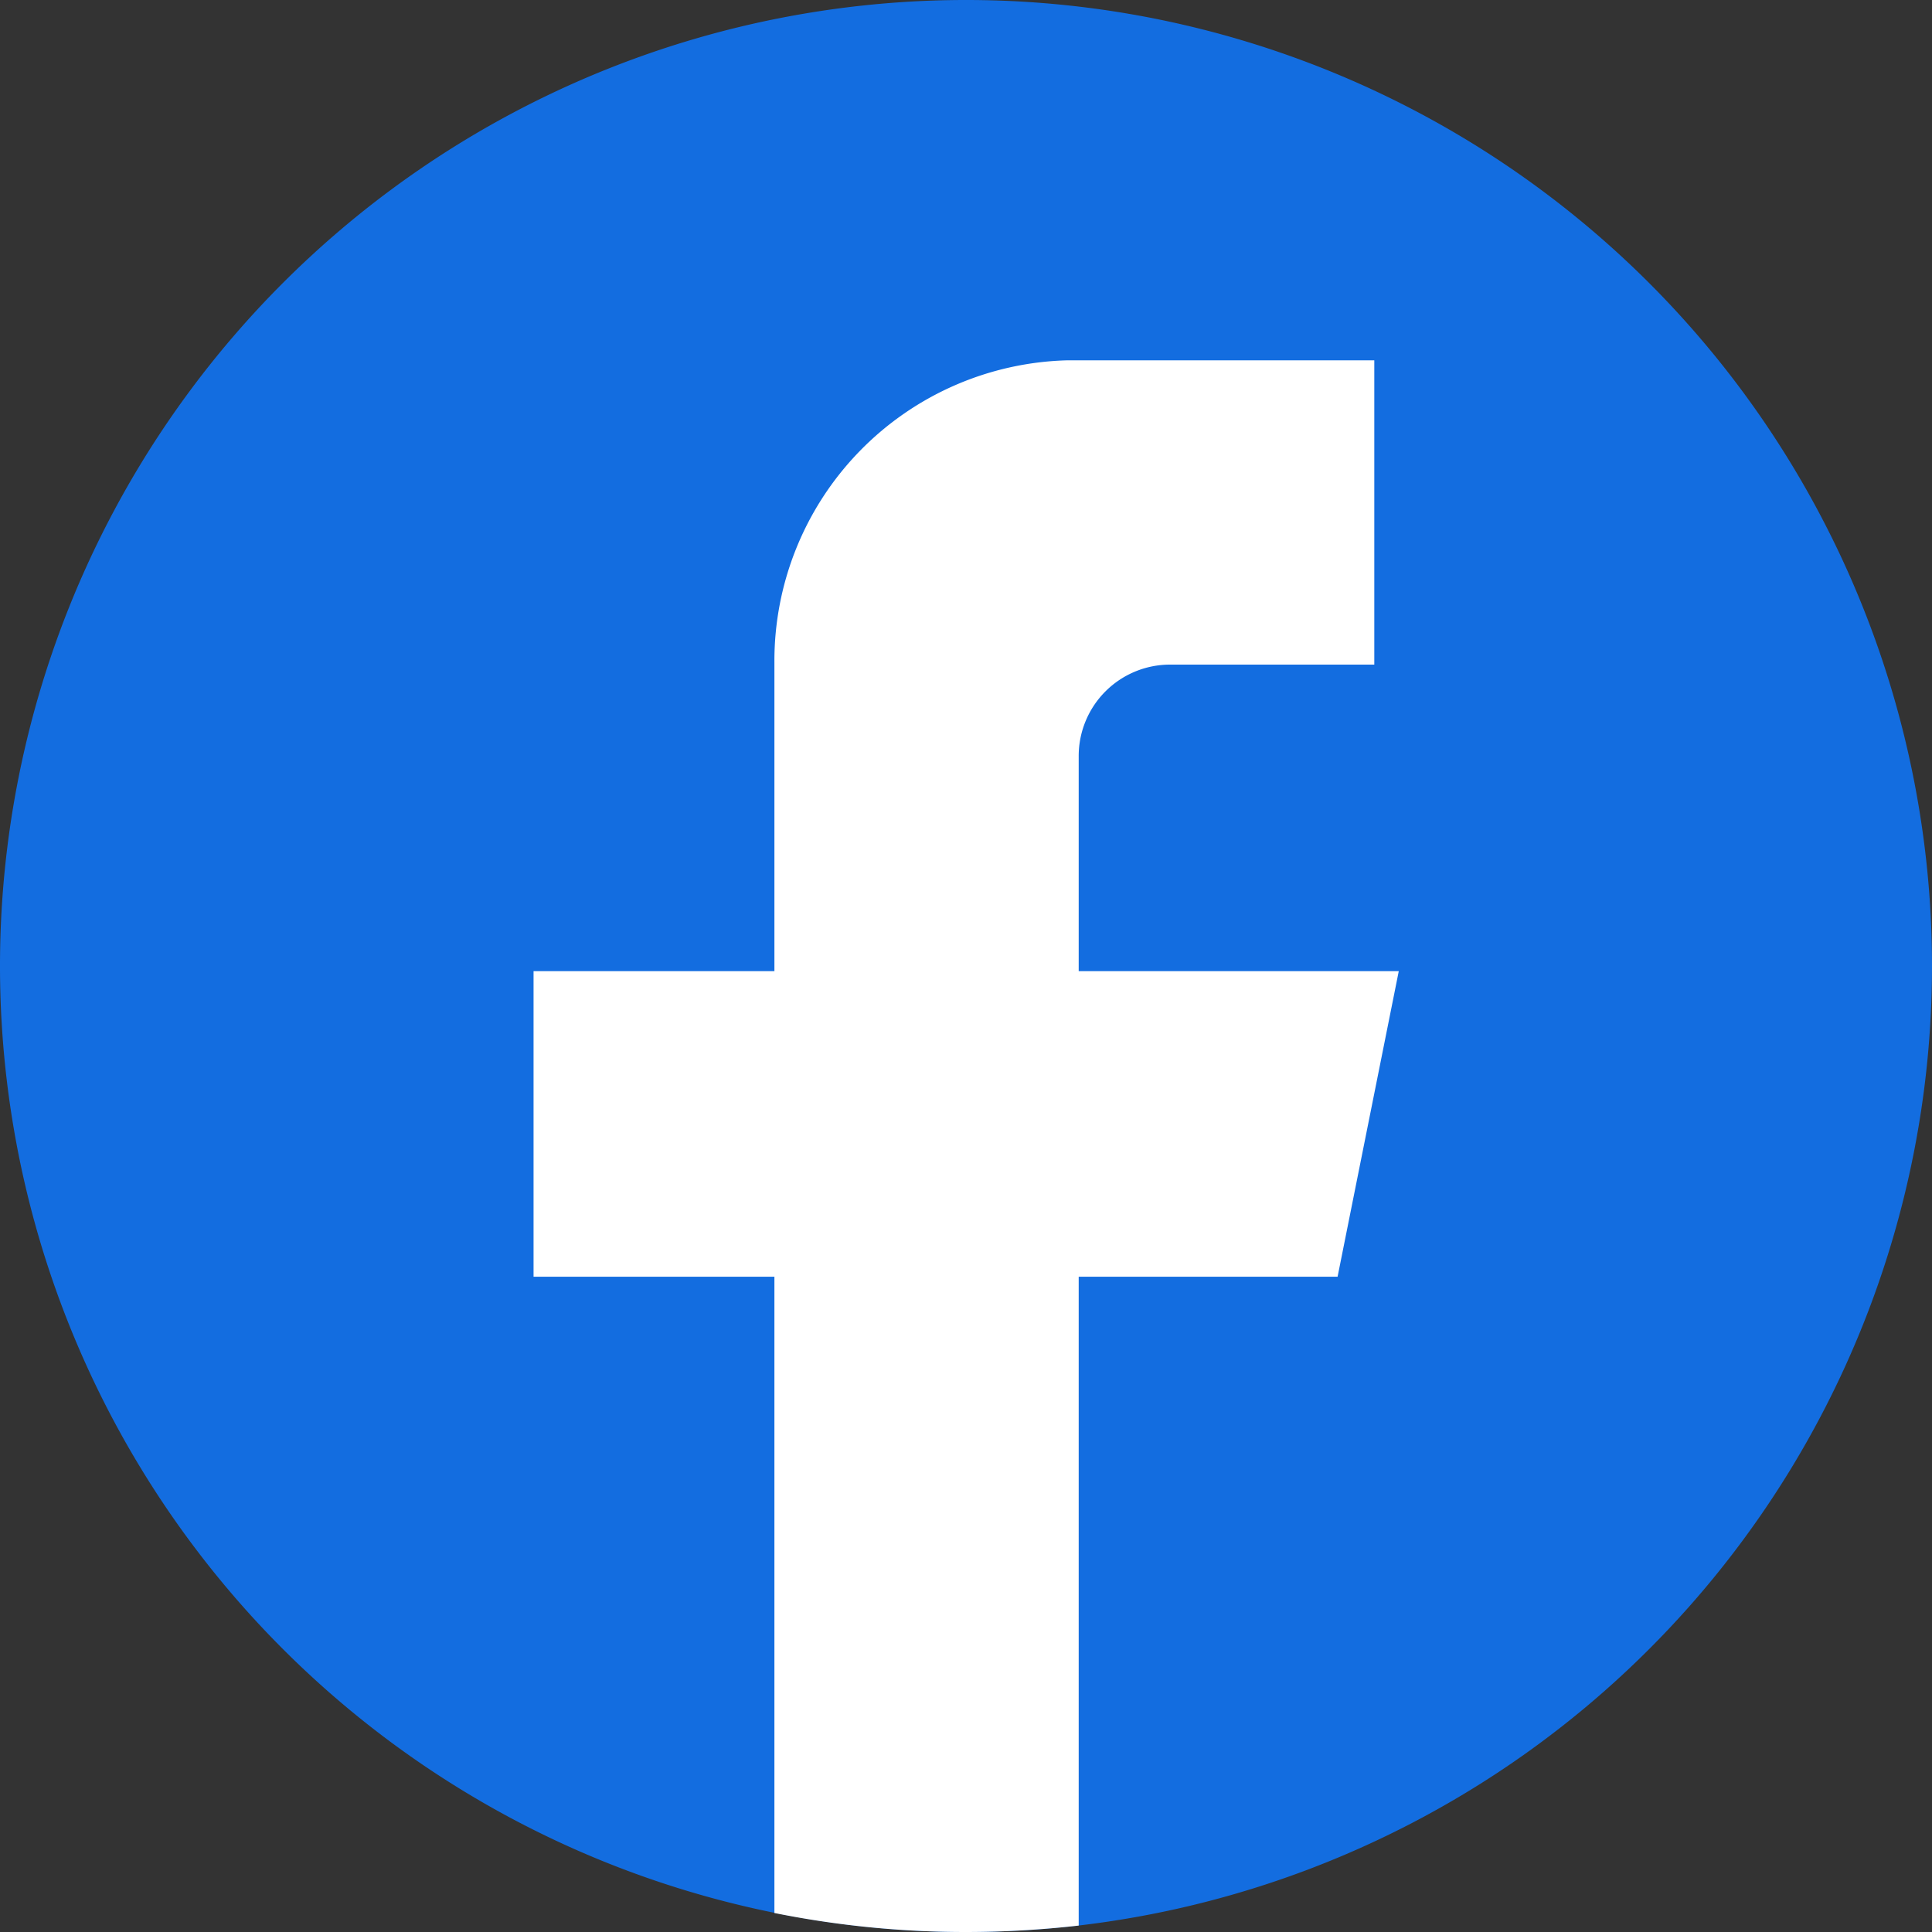
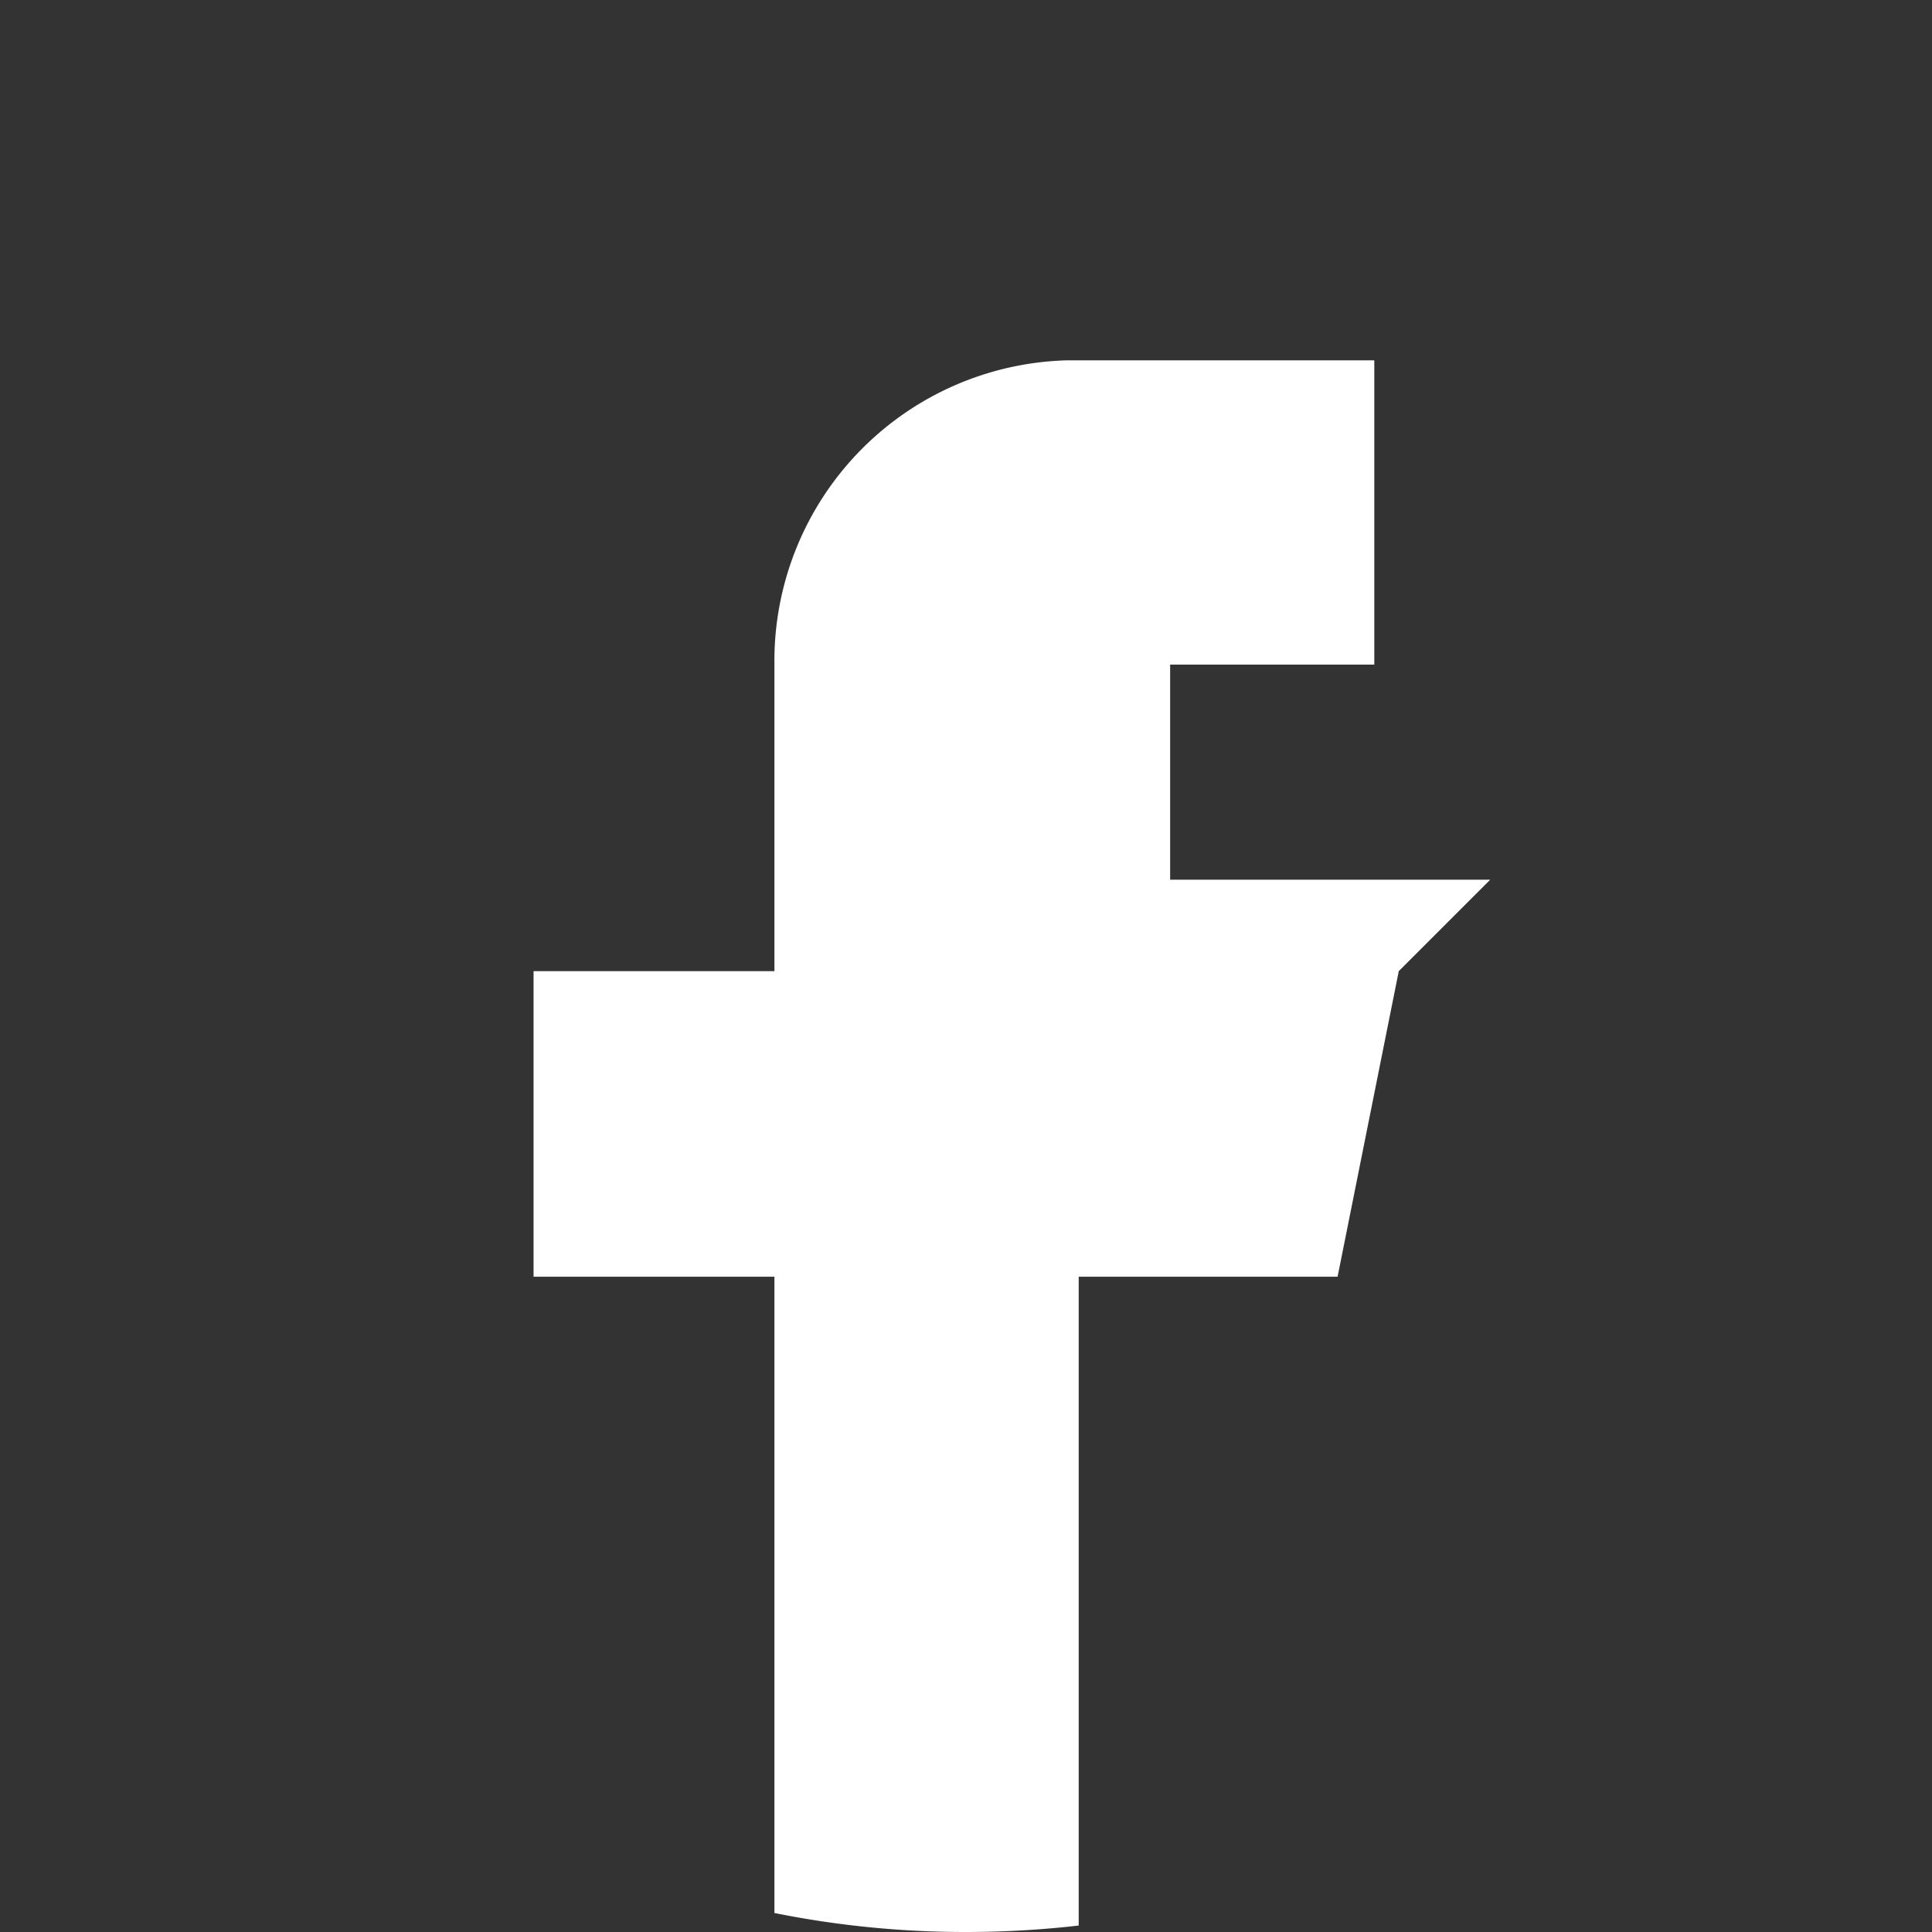
<svg xmlns="http://www.w3.org/2000/svg" width="60" height="60" viewBox="0 0 60 60">
  <rect x="0" y="0" width="60" height="60" fill="#333333" stroke="none" />
  <defs>
    <style>.a{fill:none;}.b{fill:#136de0;}.c{fill:#fff;}</style>
  </defs>
  <g transform="translate(-1185 -1478)">
    <circle class="a" cx="30" cy="30" r="30" transform="translate(1185 1478)" />
    <g transform="translate(1185 1478)">
-       <path class="b" d="M60,30A30,30,0,0,1,33.49,59.8,31,31,0,0,1,30,60,30,30,0,1,1,60,30Z" />
-       <path class="c" d="M43.44,30.16l-1.9,9.49H33.5V59.8a31,31,0,0,1-3.49.2,30.043,30.043,0,0,1-5.96-.59V39.65H16.57V30.16h7.48v-9.6a9.338,9.338,0,0,1,9.11-9.37h9.52v9.45H36.34a2.838,2.838,0,0,0-2.84,2.84v6.68h9.94Z" />
+       <path class="c" d="M43.44,30.16l-1.9,9.49H33.5V59.8a31,31,0,0,1-3.49.2,30.043,30.043,0,0,1-5.96-.59V39.65H16.57V30.16h7.48v-9.6a9.338,9.338,0,0,1,9.11-9.37h9.52v9.45H36.34v6.68h9.94Z" />
    </g>
  </g>
</svg>